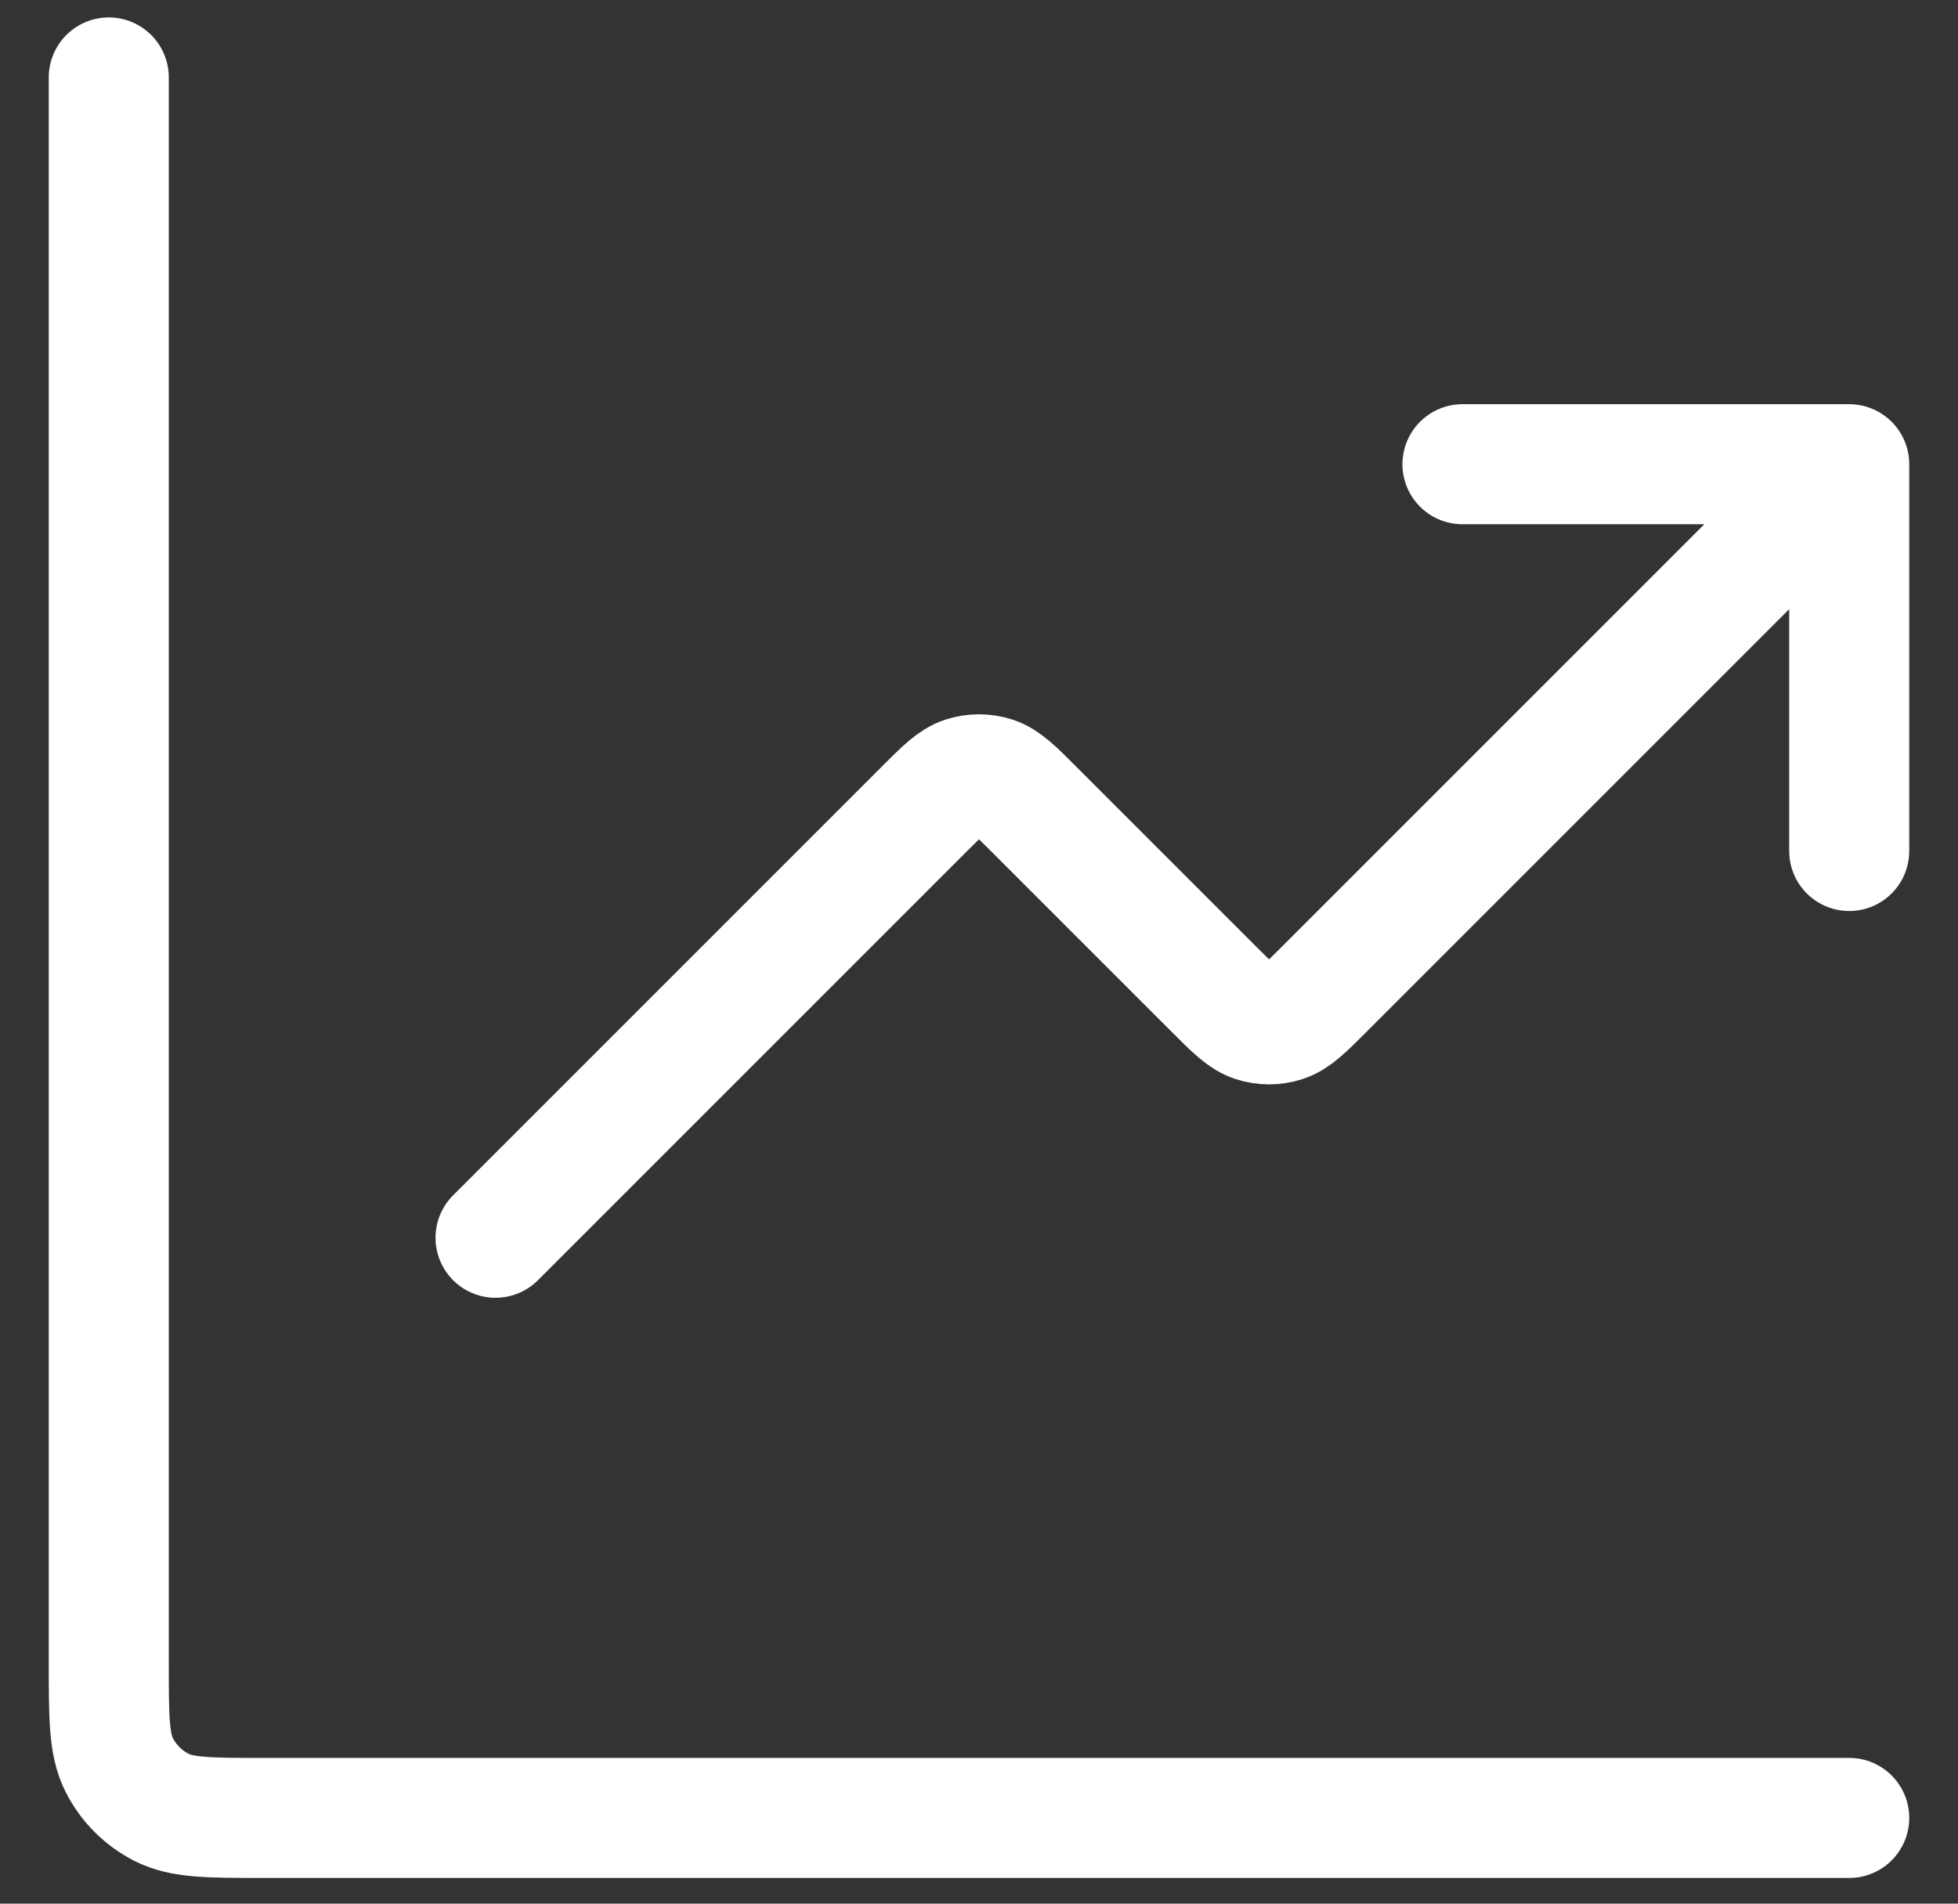
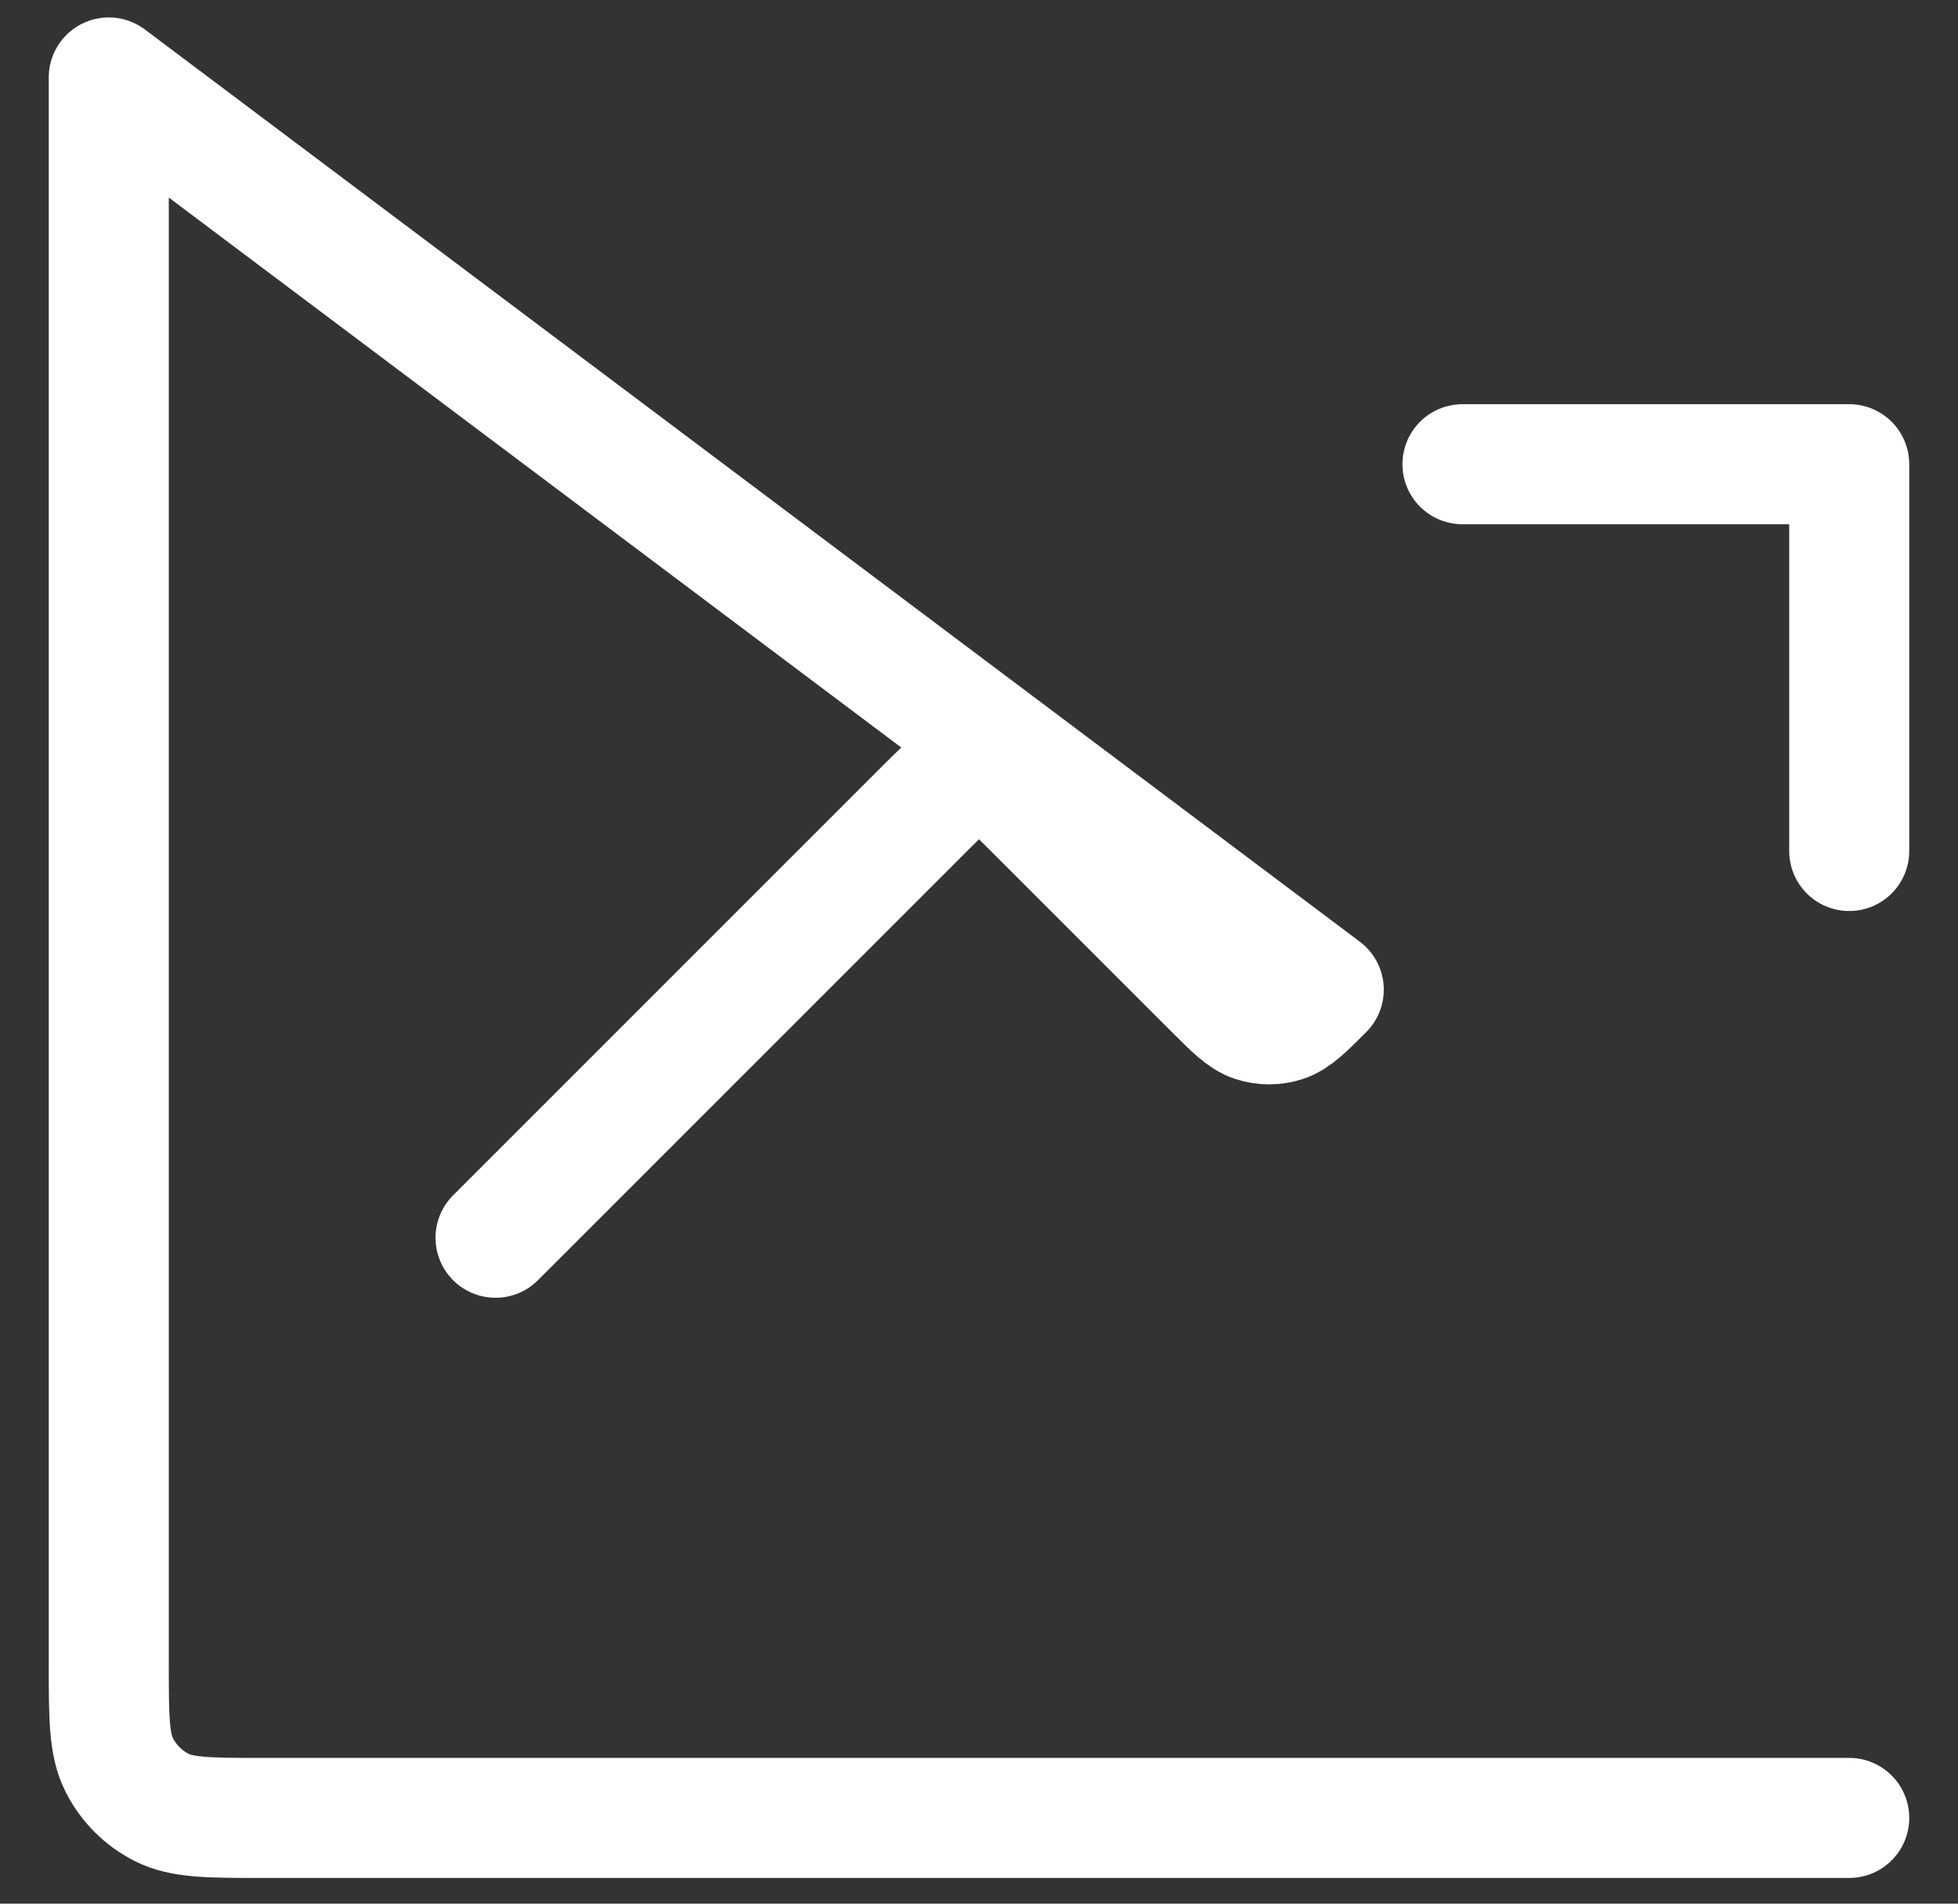
<svg xmlns="http://www.w3.org/2000/svg" width="36" height="35" viewBox="0 0 36 35" fill="none">
  <rect x="0" y="0" width="36" height="35" fill="#333333" stroke="none" />
-   <path d="M34 33.424H4.844C3.849 33.424 3.351 33.424 2.971 33.23C2.636 33.06 2.364 32.788 2.194 32.453C2 32.073 2 31.575 2 30.579V1.424M34 8.535L24.339 18.196C23.987 18.548 23.811 18.724 23.608 18.79C23.43 18.848 23.237 18.848 23.059 18.79C22.856 18.724 22.68 18.548 22.328 18.196L19.006 14.874C18.654 14.522 18.478 14.346 18.275 14.28C18.096 14.222 17.904 14.222 17.725 14.28C17.522 14.346 17.346 14.522 16.994 14.874L9.111 22.757M34 8.535H26.889M34 8.535V15.646" stroke="white" stroke-width="2.207" stroke-linecap="round" stroke-linejoin="round" />
+   <path d="M34 33.424H4.844C3.849 33.424 3.351 33.424 2.971 33.23C2.636 33.06 2.364 32.788 2.194 32.453C2 32.073 2 31.575 2 30.579V1.424L24.339 18.196C23.987 18.548 23.811 18.724 23.608 18.79C23.43 18.848 23.237 18.848 23.059 18.79C22.856 18.724 22.68 18.548 22.328 18.196L19.006 14.874C18.654 14.522 18.478 14.346 18.275 14.28C18.096 14.222 17.904 14.222 17.725 14.28C17.522 14.346 17.346 14.522 16.994 14.874L9.111 22.757M34 8.535H26.889M34 8.535V15.646" stroke="white" stroke-width="2.207" stroke-linecap="round" stroke-linejoin="round" />
</svg>